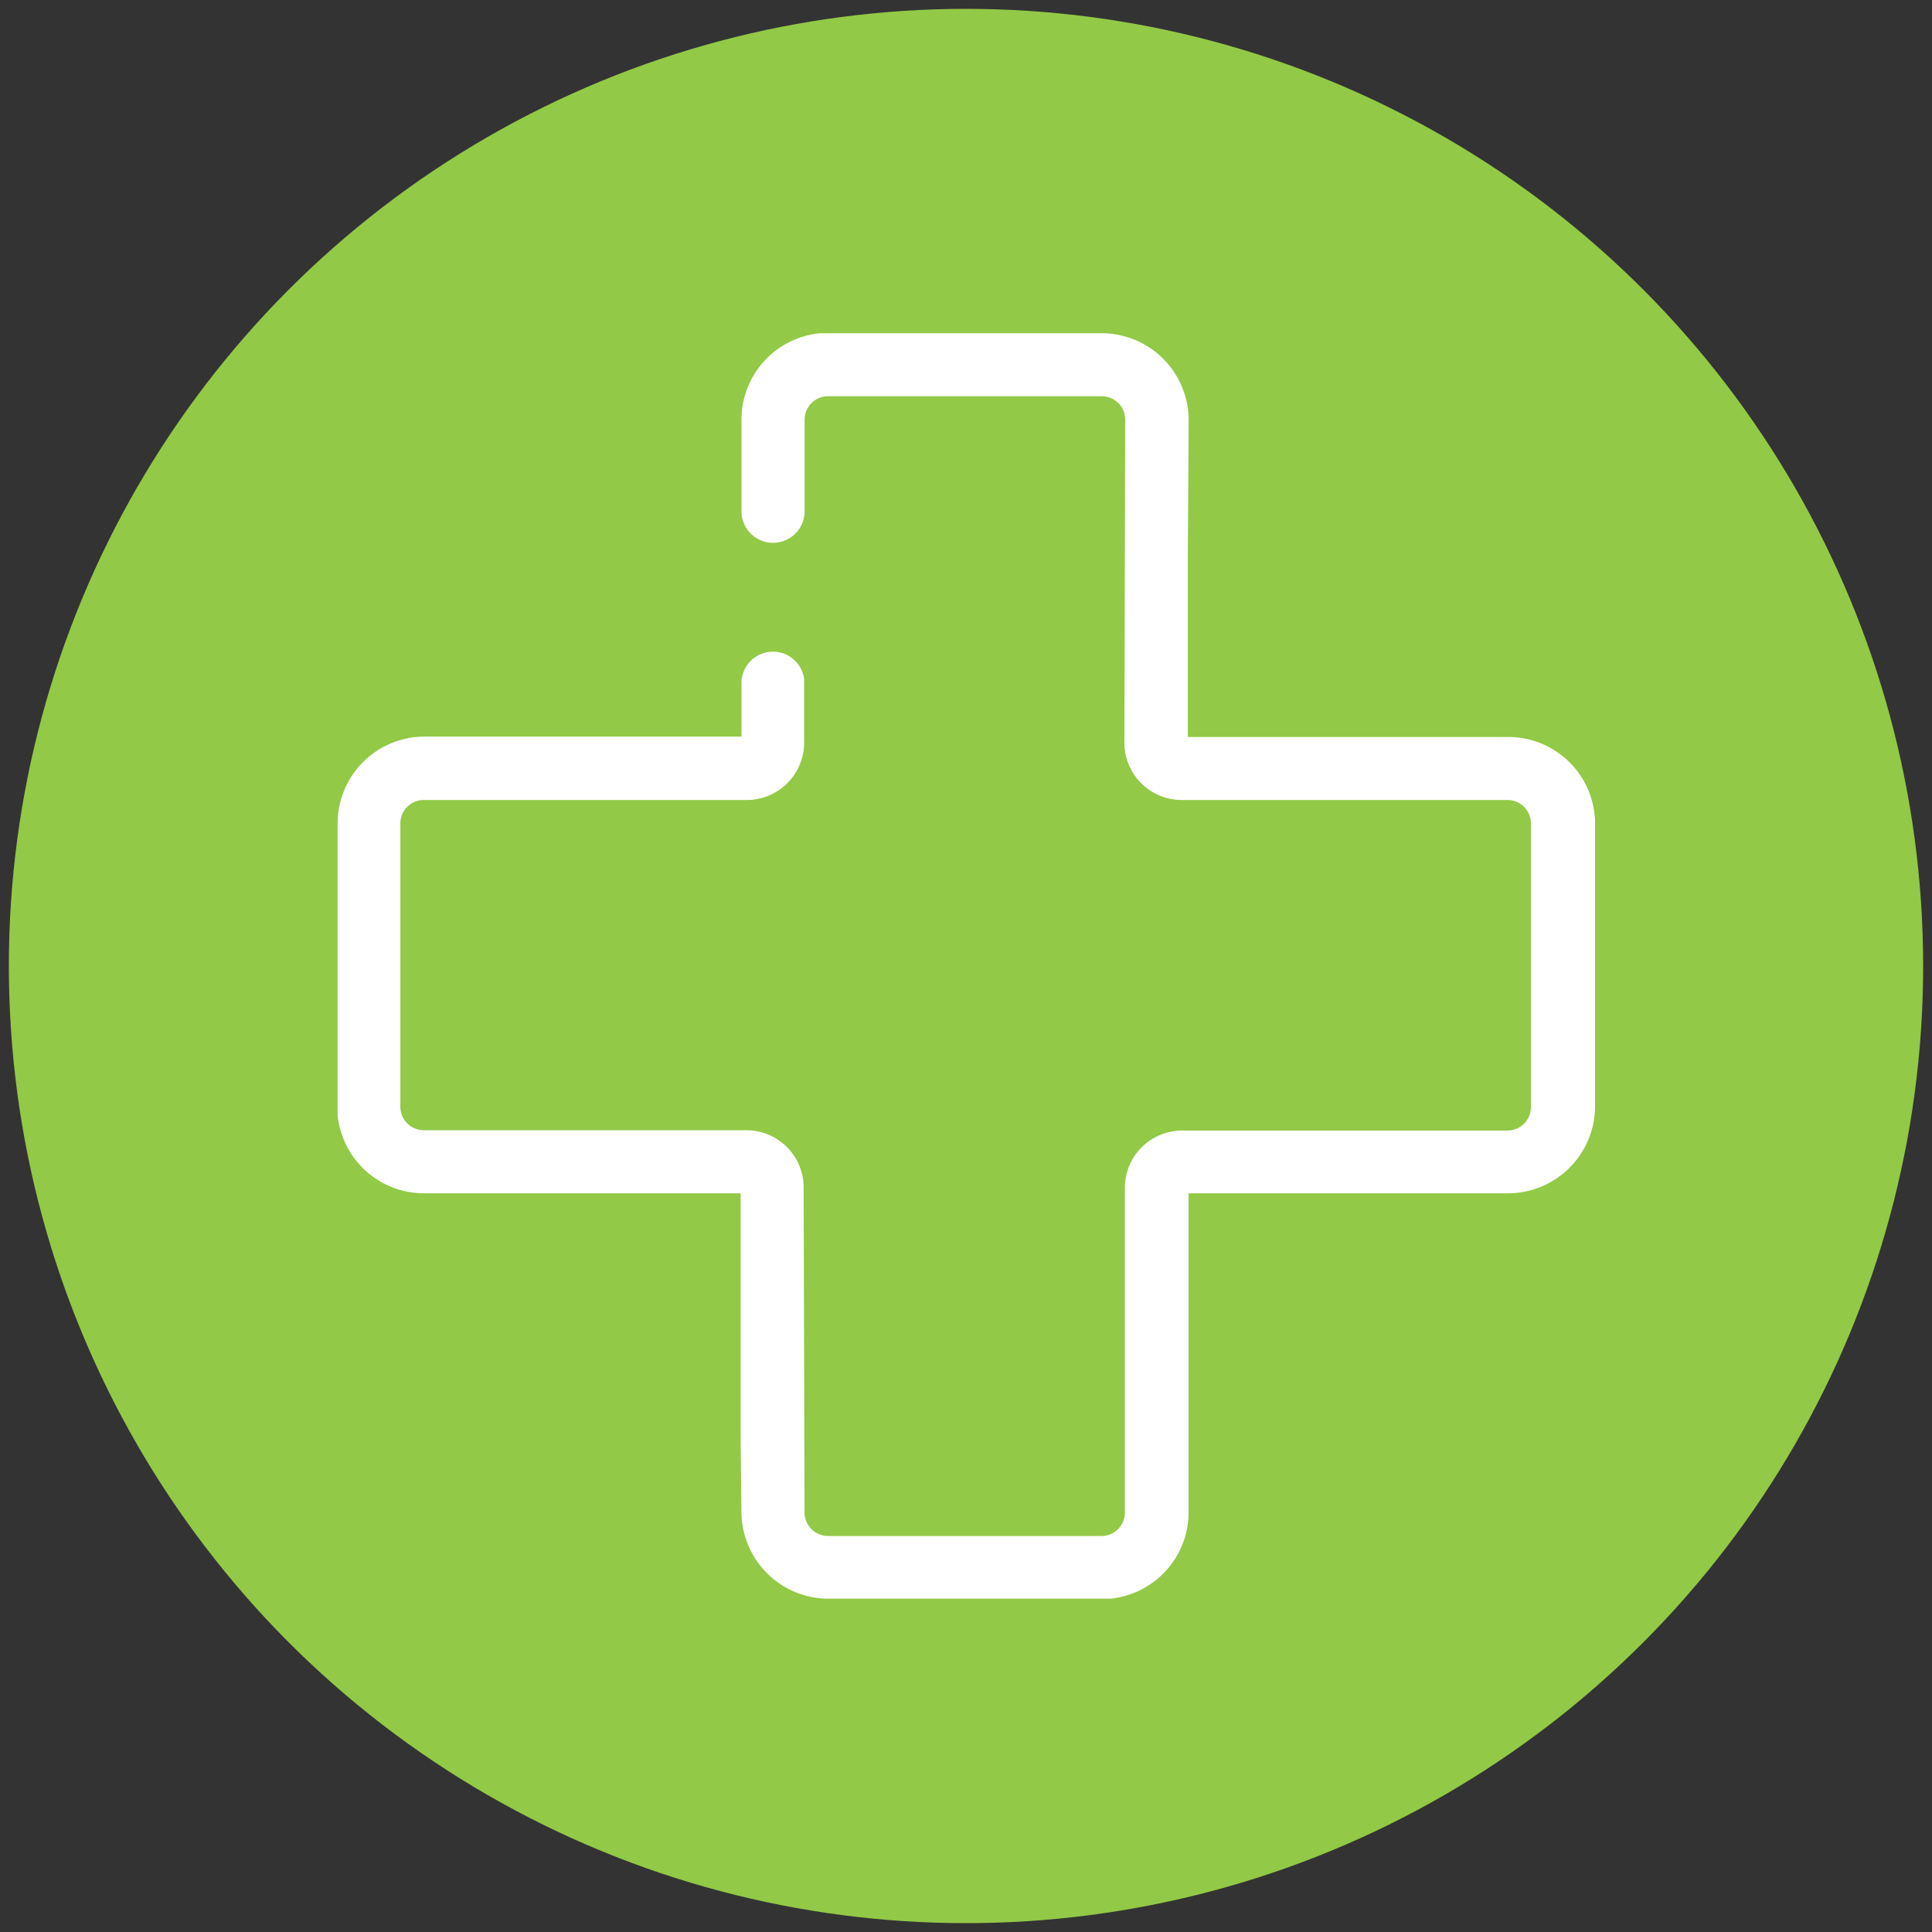
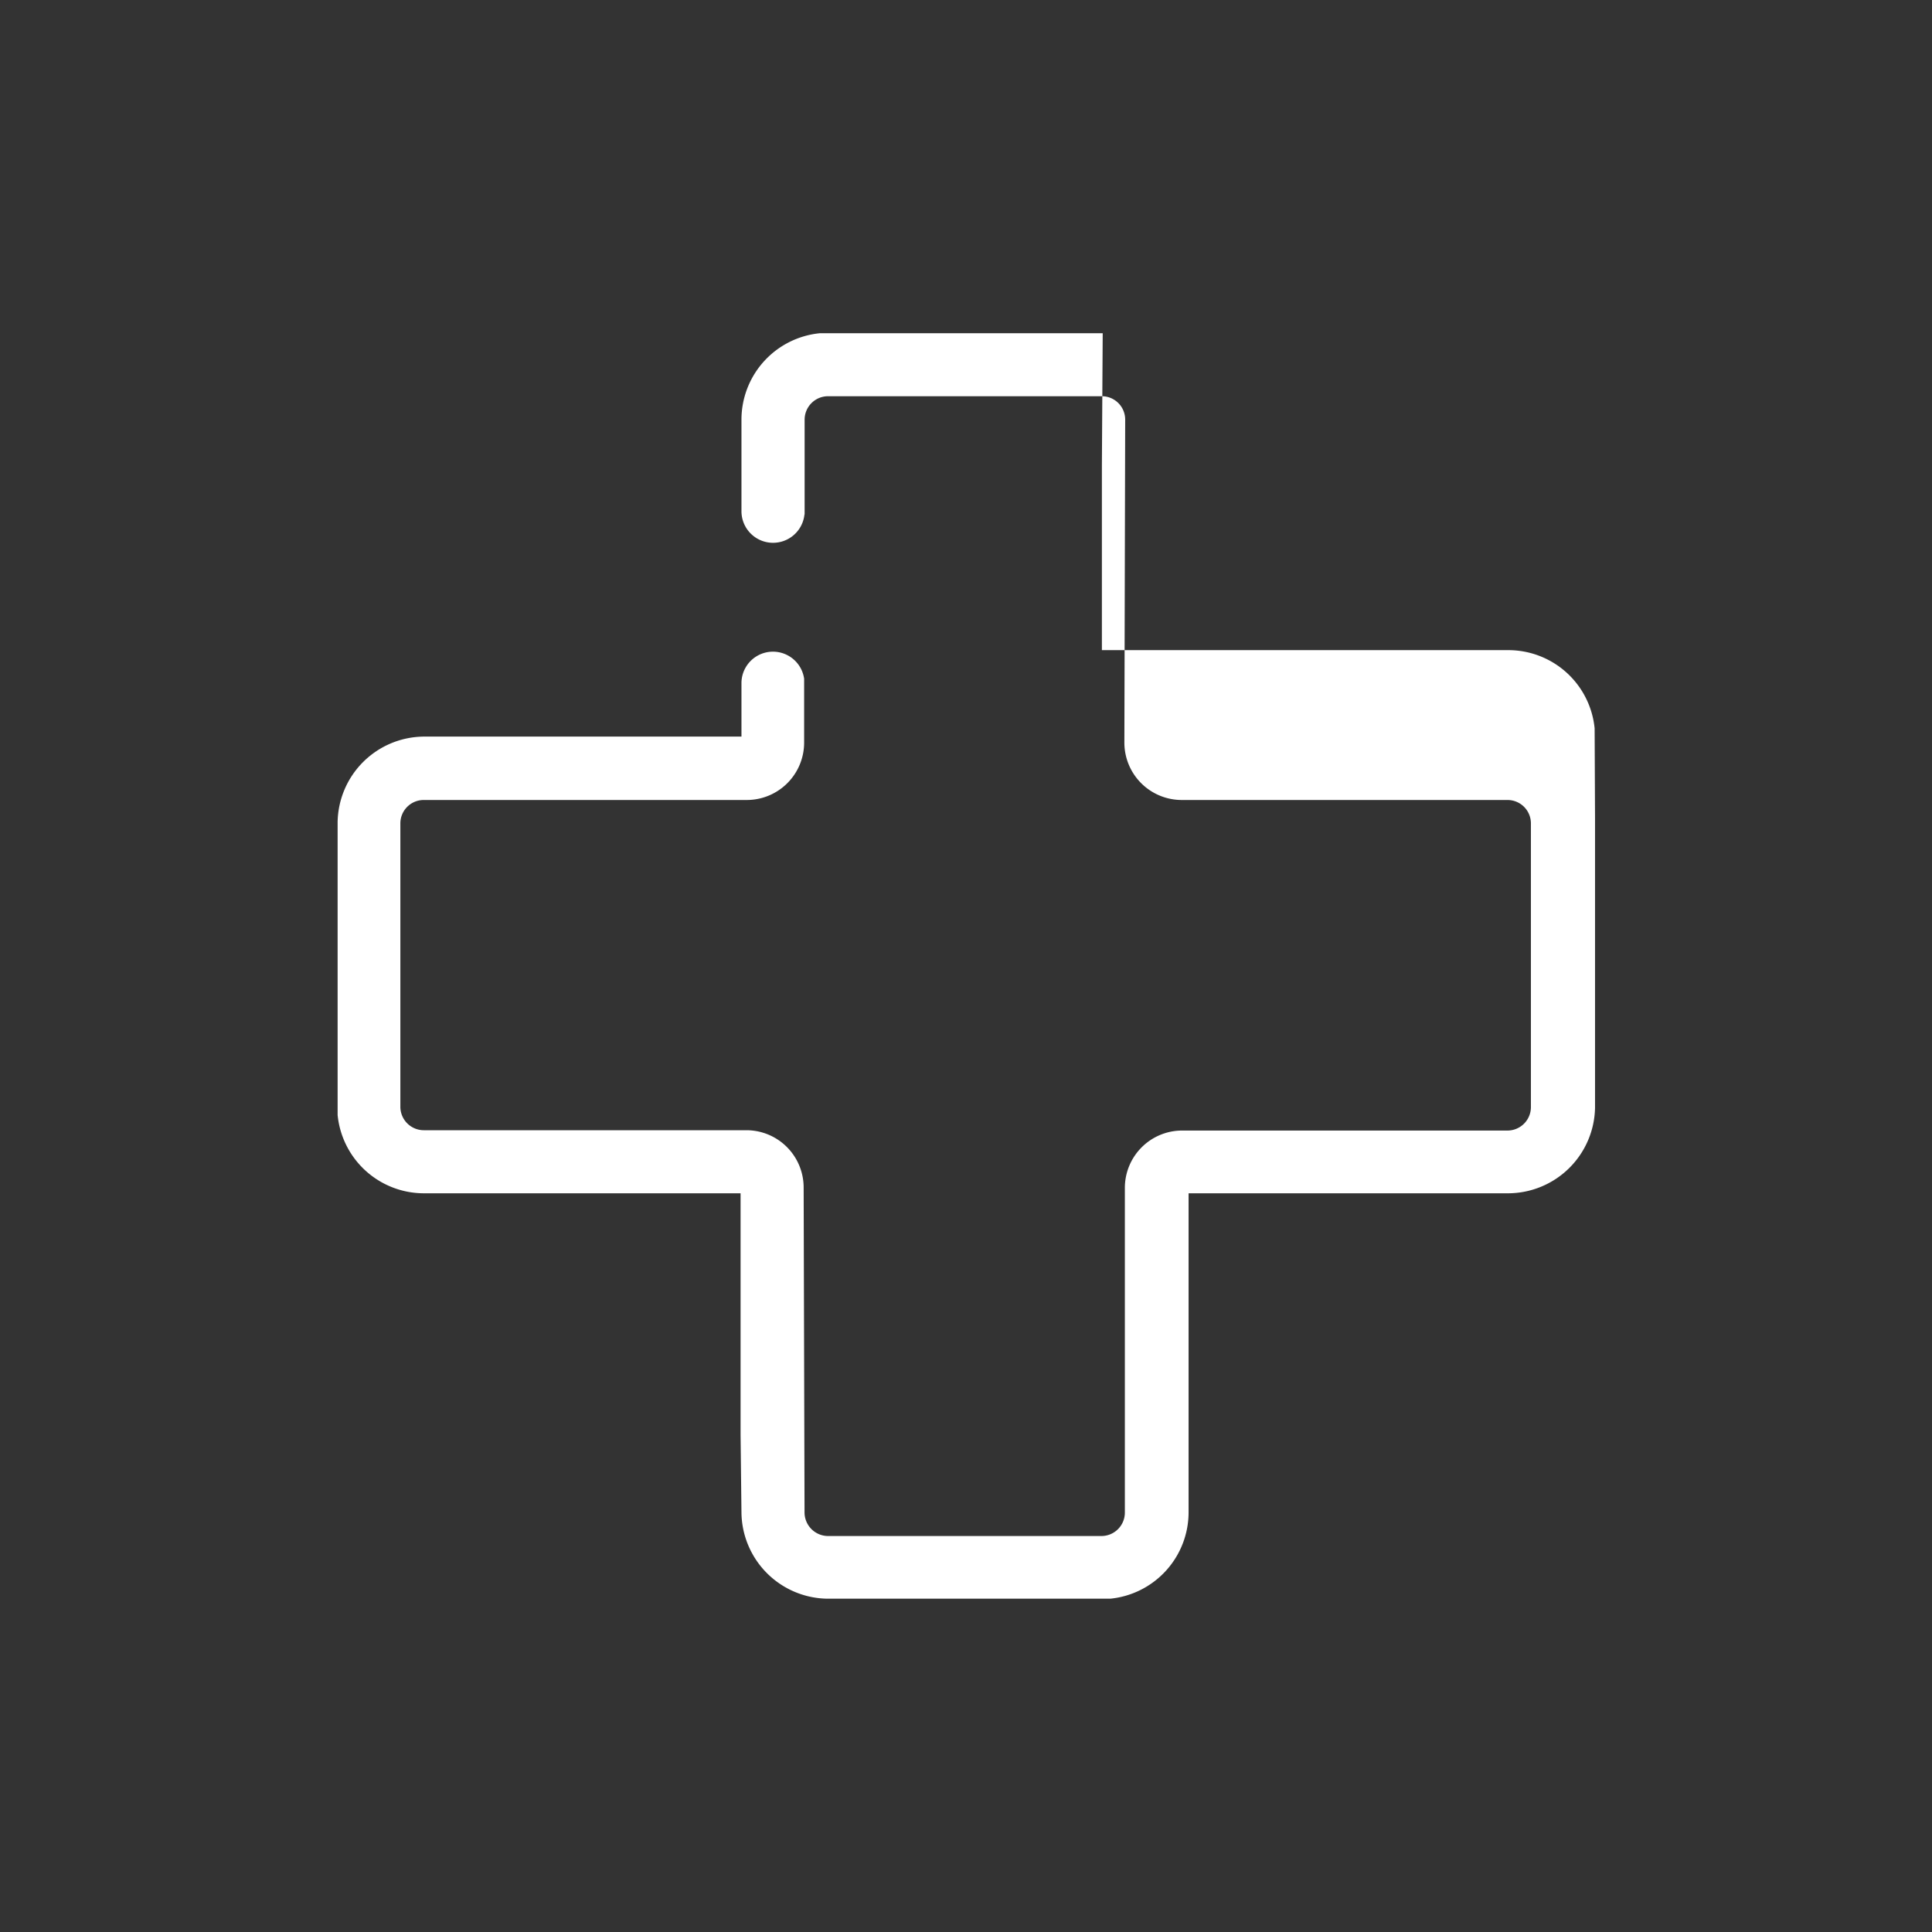
<svg xmlns="http://www.w3.org/2000/svg" id="Layer_1" data-name="Layer 1" viewBox="0 0 238 238">
  <rect x="0" y="0" width="238" height="238" fill="#333333" stroke="none" />
  <defs>
    <style>.cls-1{fill:#92c946;}.cls-2{fill:#fff;}</style>
  </defs>
-   <circle class="cls-1" cx="119" cy="119" r="117.91" />
-   <path class="cls-2" d="M196.49,100.88v35.58A10.74,10.74,0,0,1,185.8,147l-39.38,0V186.3a10.7,10.7,0,0,1-9.65,10.64v0l-.5,0H101.92A10.73,10.73,0,0,1,91.34,186.3l-.11-9.58V147h-39a10.69,10.69,0,0,1-10.64-9.65h0l0-.49V101.32A10.71,10.71,0,0,1,52.21,90.74H91.34V84.07a3.88,3.88,0,0,1,7.72-.46h0l0,.5v7.38a7.07,7.07,0,0,1-7.06,7.06H52.21a2.88,2.88,0,0,0-2.89,2.88v34.92a2.89,2.89,0,0,0,2.89,2.88H92A7.06,7.06,0,0,1,99,146.29l.11,40a2.91,2.91,0,0,0,2.88,2.93h33.69a2.89,2.89,0,0,0,2.89-2.89v-40a7.06,7.06,0,0,1,7-7.06l40.14,0a2.89,2.89,0,0,0,2.88-2.88V101.43a2.88,2.88,0,0,0-2.88-2.88H145.57a7.07,7.07,0,0,1-7.06-7.06l.1-39.81a2.88,2.88,0,0,0-2.89-2.87H102a2.89,2.89,0,0,0-2.88,2.89V63.37H99.1A3.89,3.89,0,0,1,91.34,63V51.7A10.7,10.7,0,0,1,101,41.05v0l.49,0h34.35a10.73,10.73,0,0,1,10.59,10.7l-.1,16.24,0,3.94,0,18.86H185.8a10.68,10.68,0,0,1,10.64,9.64h0Z" />
+   <path class="cls-2" d="M196.49,100.88v35.58A10.74,10.74,0,0,1,185.8,147l-39.38,0V186.3a10.7,10.7,0,0,1-9.65,10.64v0l-.5,0H101.92A10.73,10.73,0,0,1,91.34,186.3l-.11-9.58V147h-39a10.69,10.69,0,0,1-10.64-9.65h0l0-.49V101.32A10.71,10.71,0,0,1,52.21,90.74H91.34V84.07a3.88,3.88,0,0,1,7.72-.46h0l0,.5v7.38a7.07,7.07,0,0,1-7.06,7.06H52.21a2.88,2.88,0,0,0-2.89,2.88v34.92a2.89,2.89,0,0,0,2.89,2.88H92A7.06,7.06,0,0,1,99,146.29l.11,40a2.91,2.91,0,0,0,2.88,2.93h33.69a2.89,2.89,0,0,0,2.89-2.89v-40a7.06,7.06,0,0,1,7-7.06l40.14,0a2.89,2.89,0,0,0,2.88-2.88V101.43a2.88,2.88,0,0,0-2.88-2.88H145.57a7.07,7.07,0,0,1-7.06-7.06l.1-39.81a2.88,2.88,0,0,0-2.89-2.87H102a2.89,2.89,0,0,0-2.88,2.89V63.37H99.1A3.89,3.89,0,0,1,91.34,63V51.7A10.7,10.7,0,0,1,101,41.05v0l.49,0h34.35l-.1,16.24,0,3.94,0,18.86H185.8a10.68,10.68,0,0,1,10.64,9.64h0Z" />
</svg>